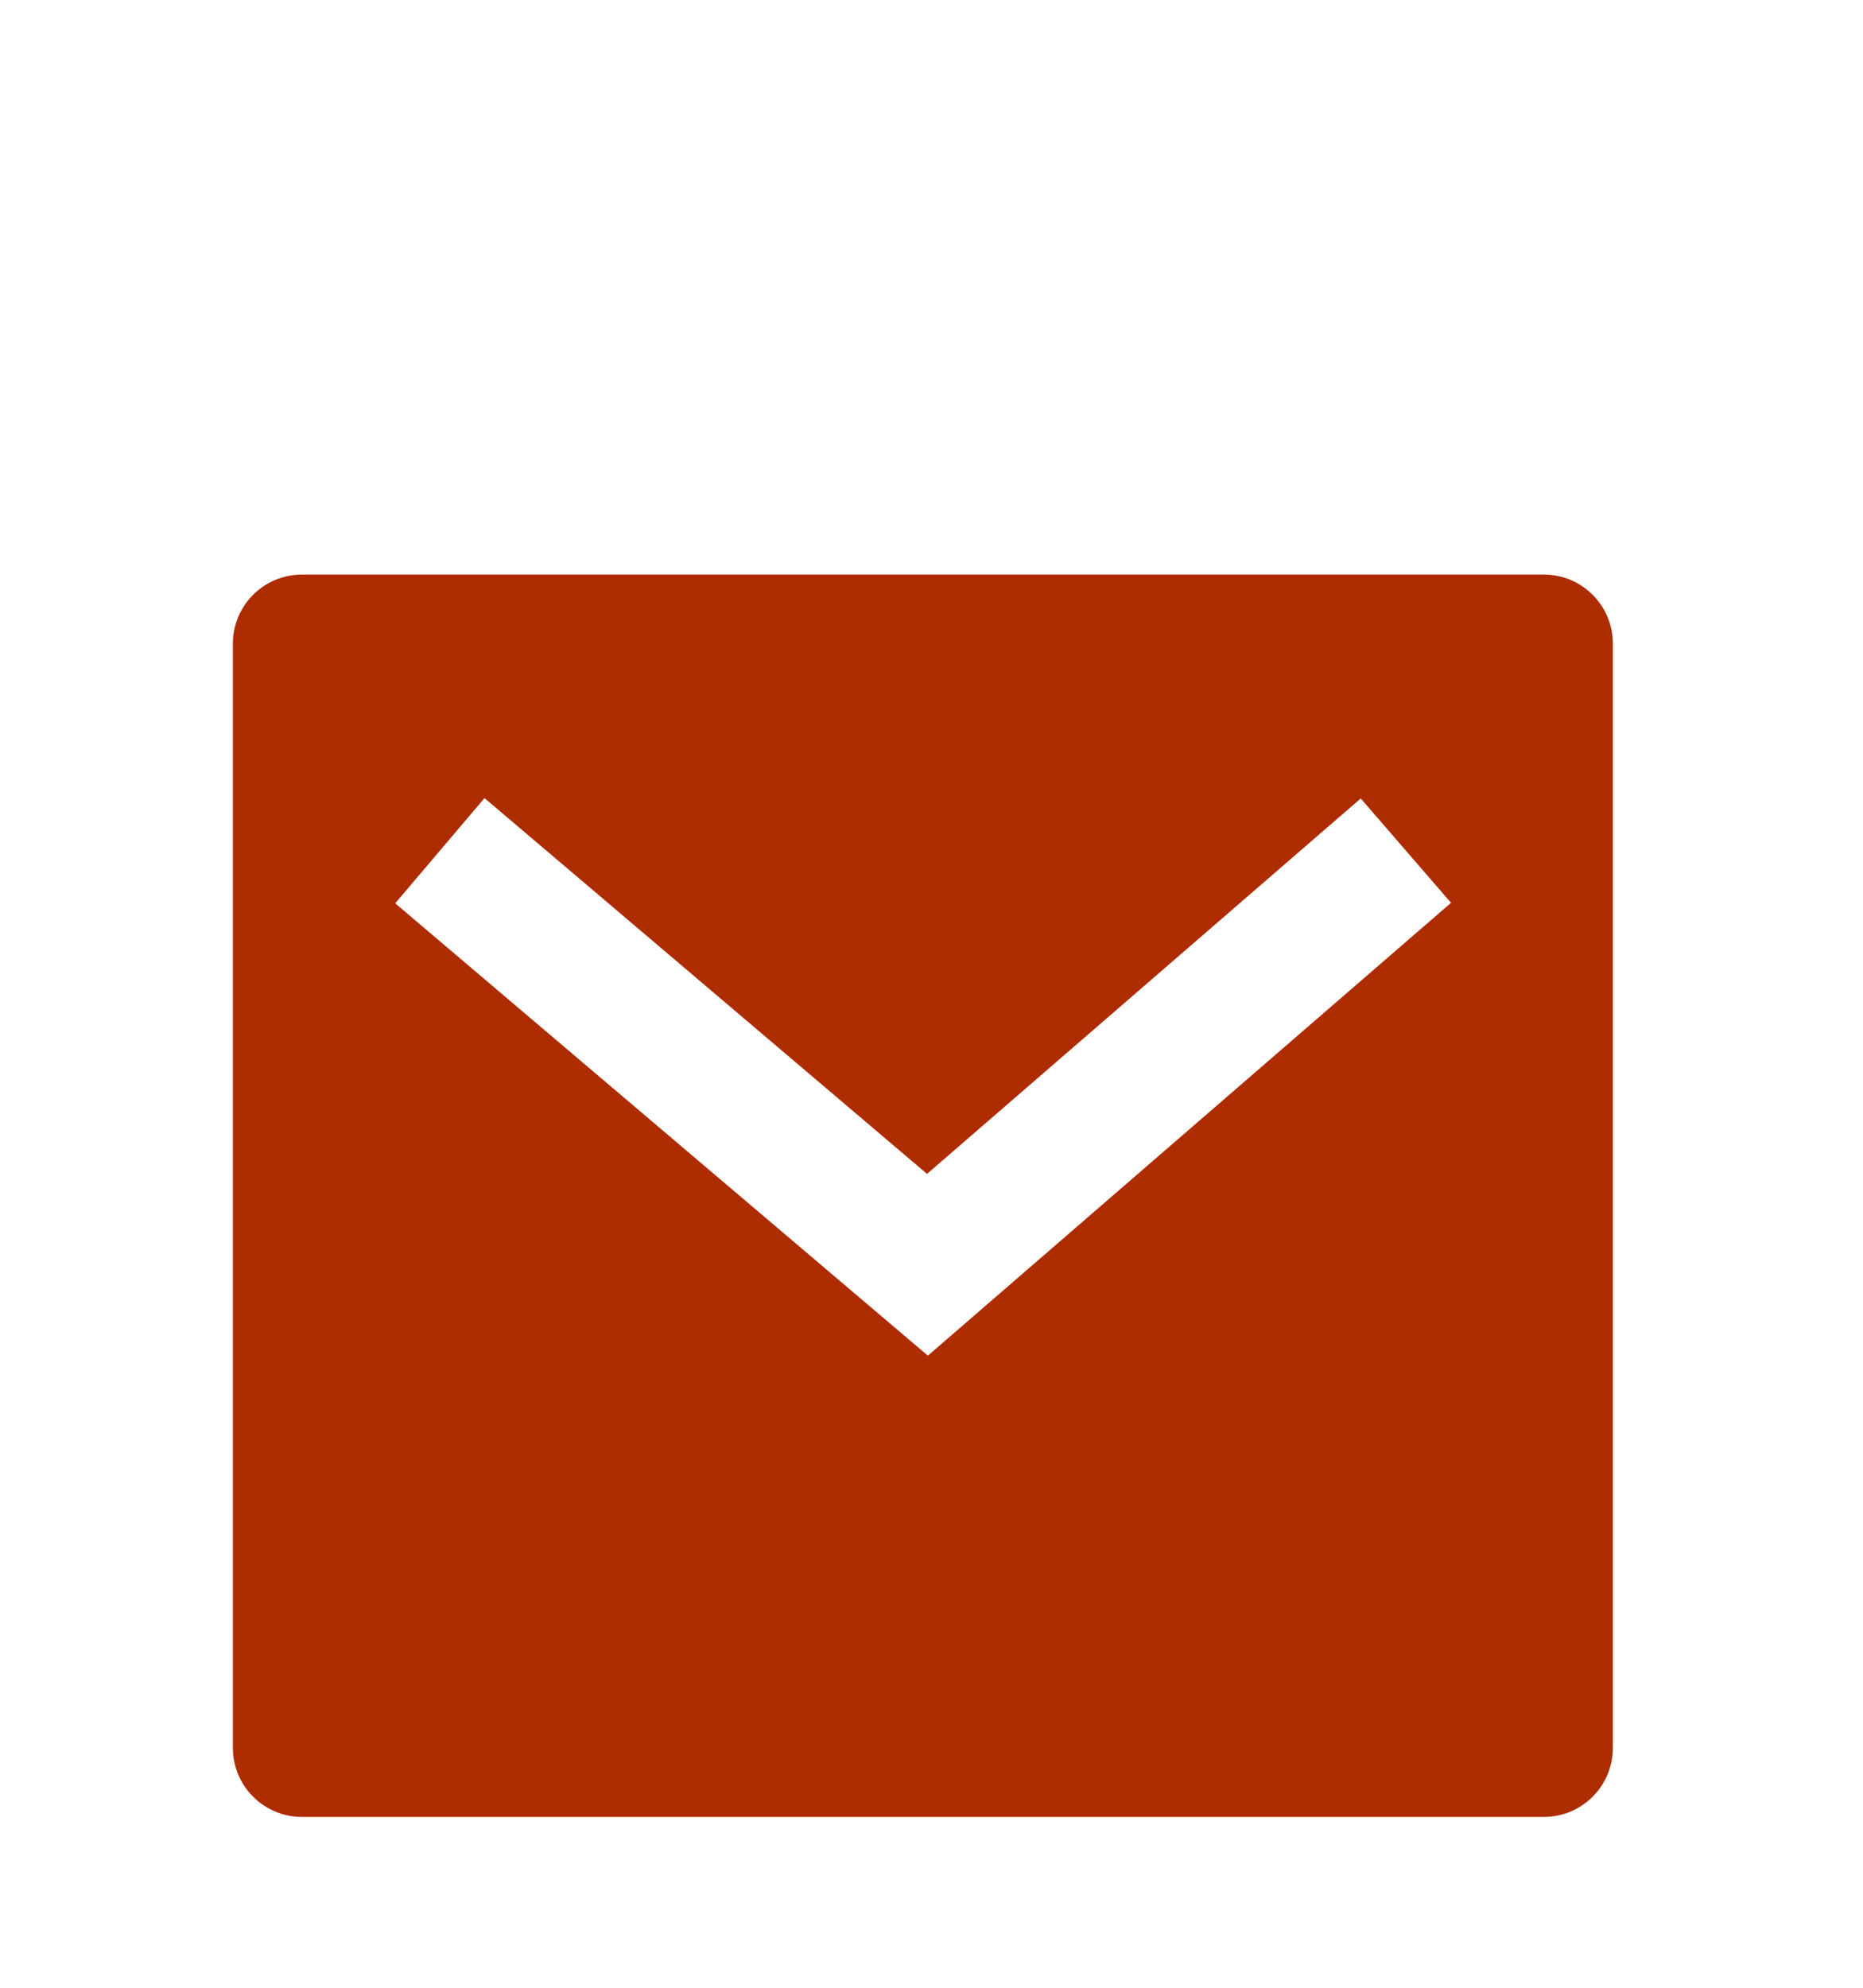
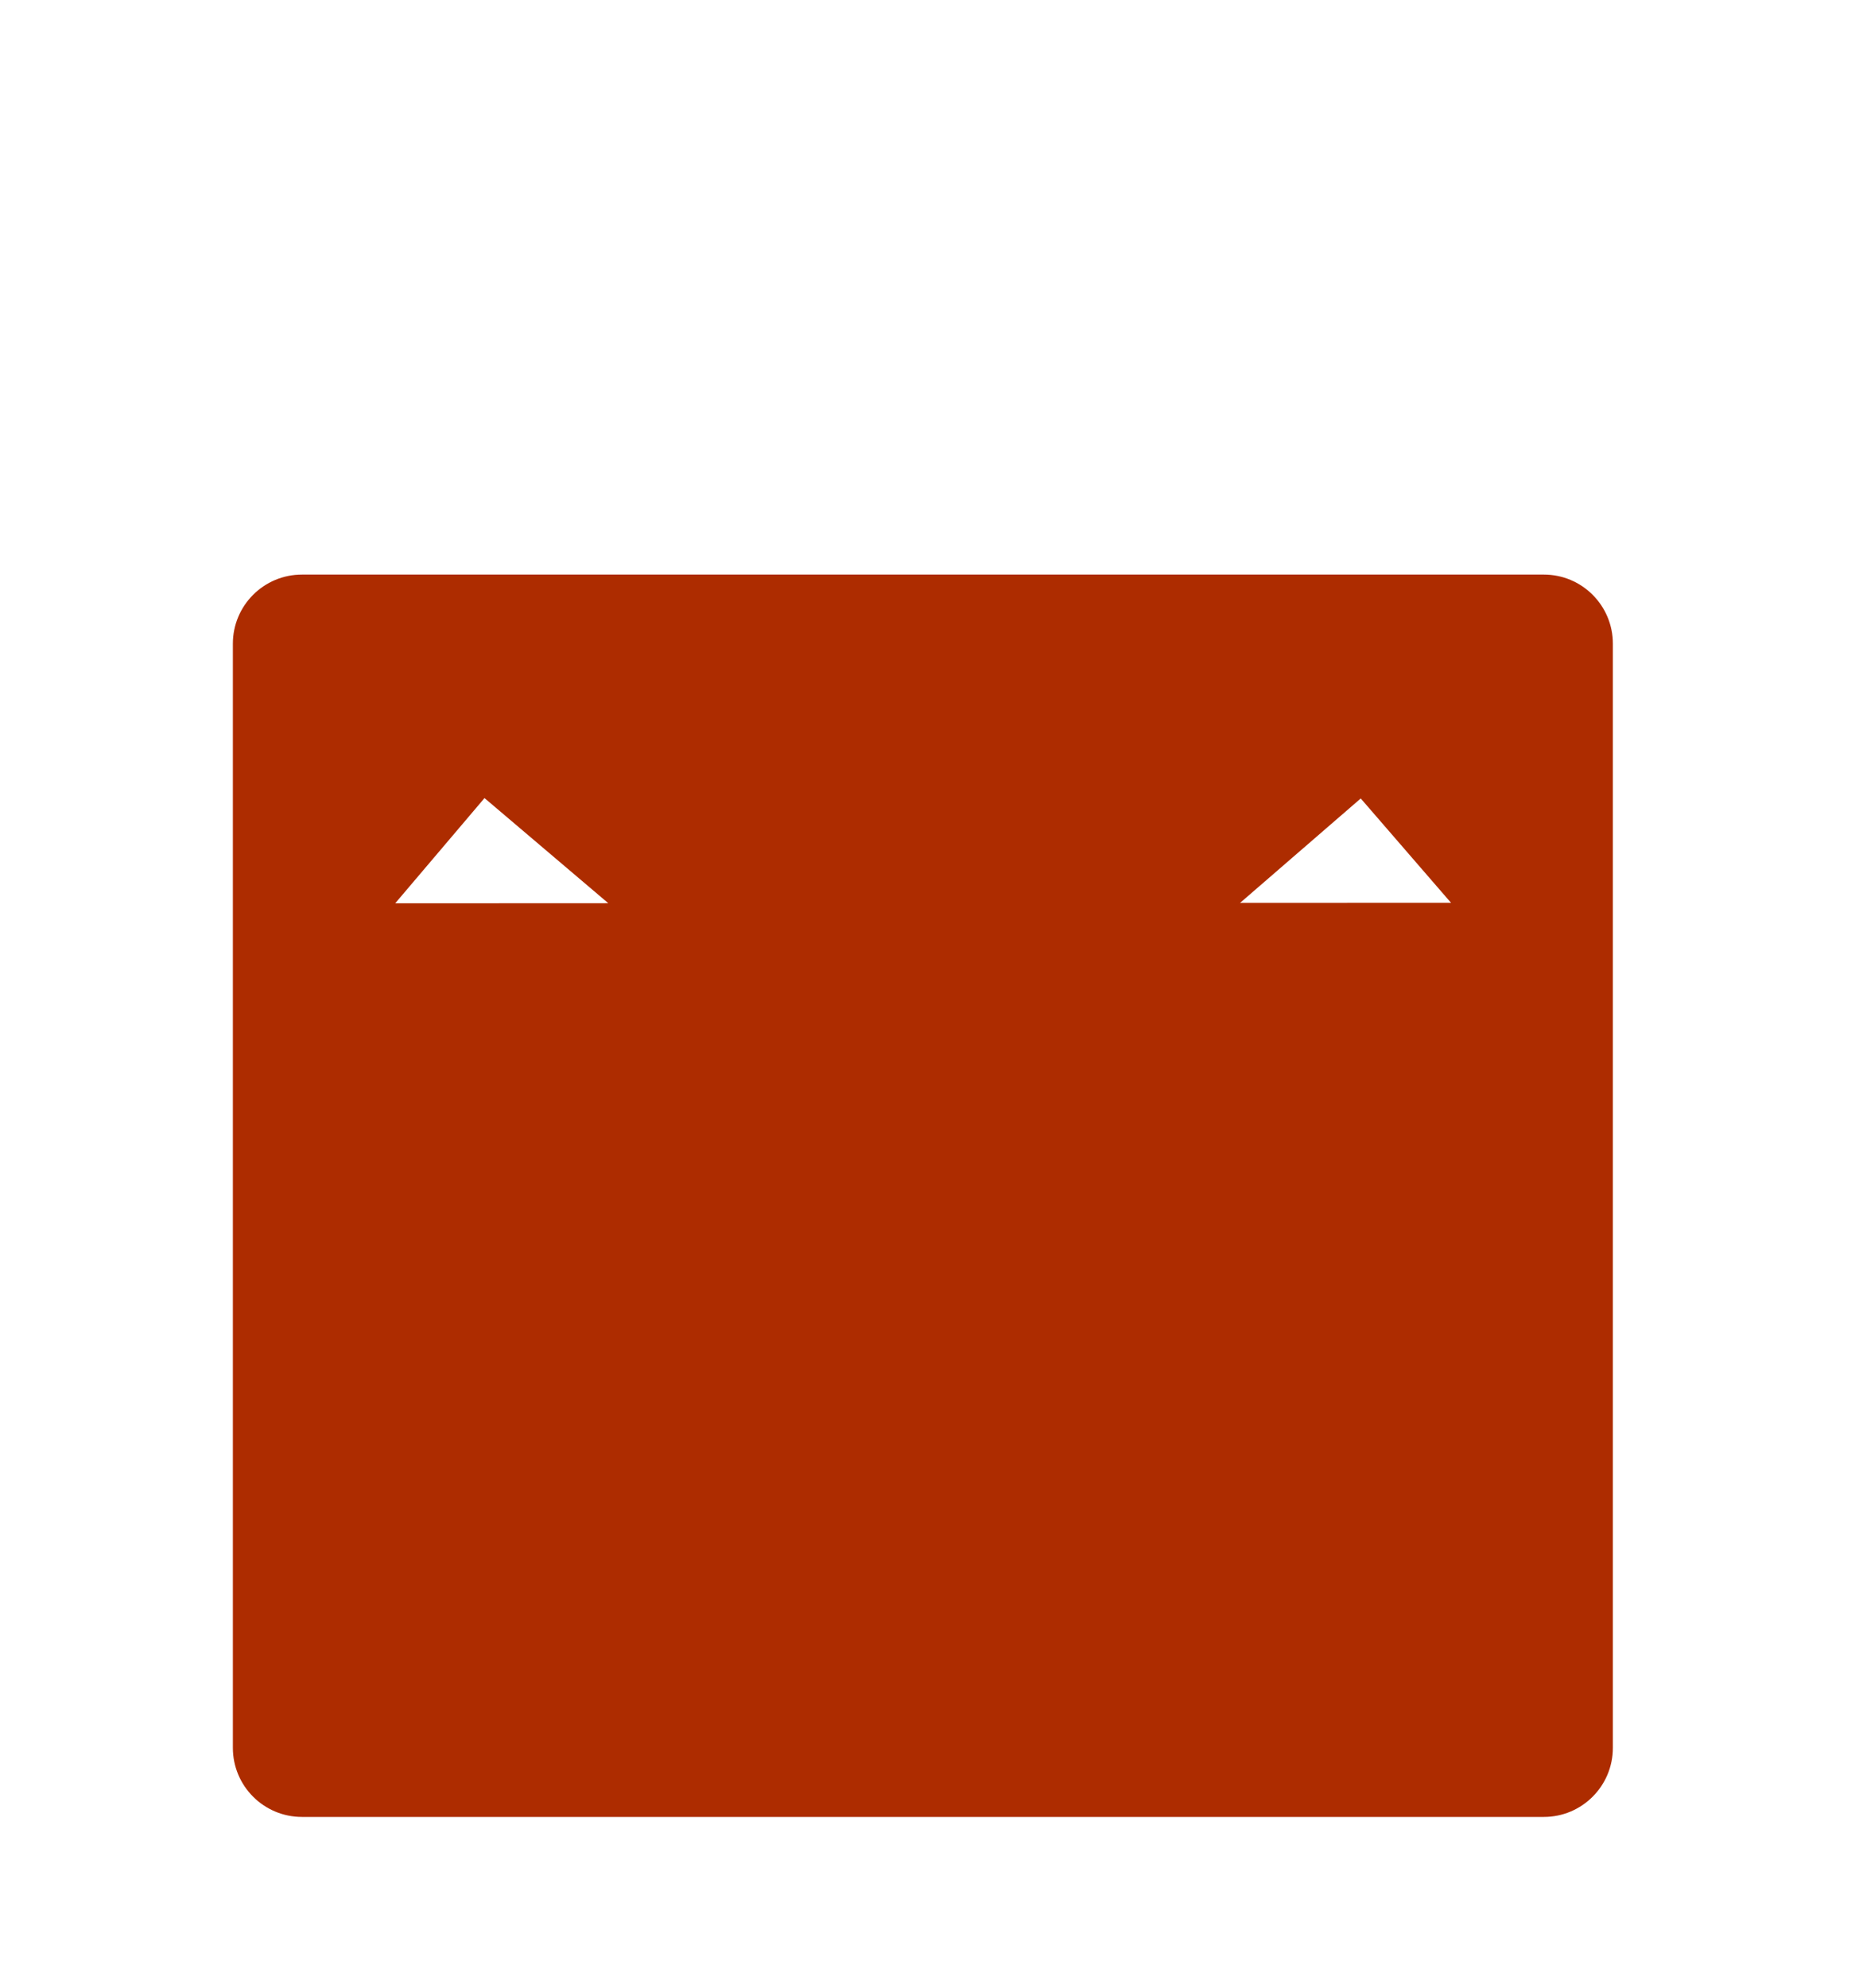
<svg xmlns="http://www.w3.org/2000/svg" width="15" height="16" viewBox="0 0 15 16" fill="none">
-   <path d="M2.431 4.625H12.431C12.737 4.625 12.986 4.874 12.986 5.181V14.069C12.986 14.376 12.737 14.625 12.431 14.625H2.431C2.124 14.625 1.875 14.376 1.875 14.069V5.181C1.875 4.874 2.124 4.625 2.431 4.625ZM7.464 9.449L3.901 6.424L3.182 7.271L7.471 10.912L11.683 7.267L10.956 6.427L7.464 9.449Z" fill="#AD2C00" />
+   <path d="M2.431 4.625H12.431C12.737 4.625 12.986 4.874 12.986 5.181V14.069C12.986 14.376 12.737 14.625 12.431 14.625H2.431C2.124 14.625 1.875 14.376 1.875 14.069V5.181C1.875 4.874 2.124 4.625 2.431 4.625ZM7.464 9.449L3.901 6.424L3.182 7.271L11.683 7.267L10.956 6.427L7.464 9.449Z" fill="#AD2C00" />
</svg>